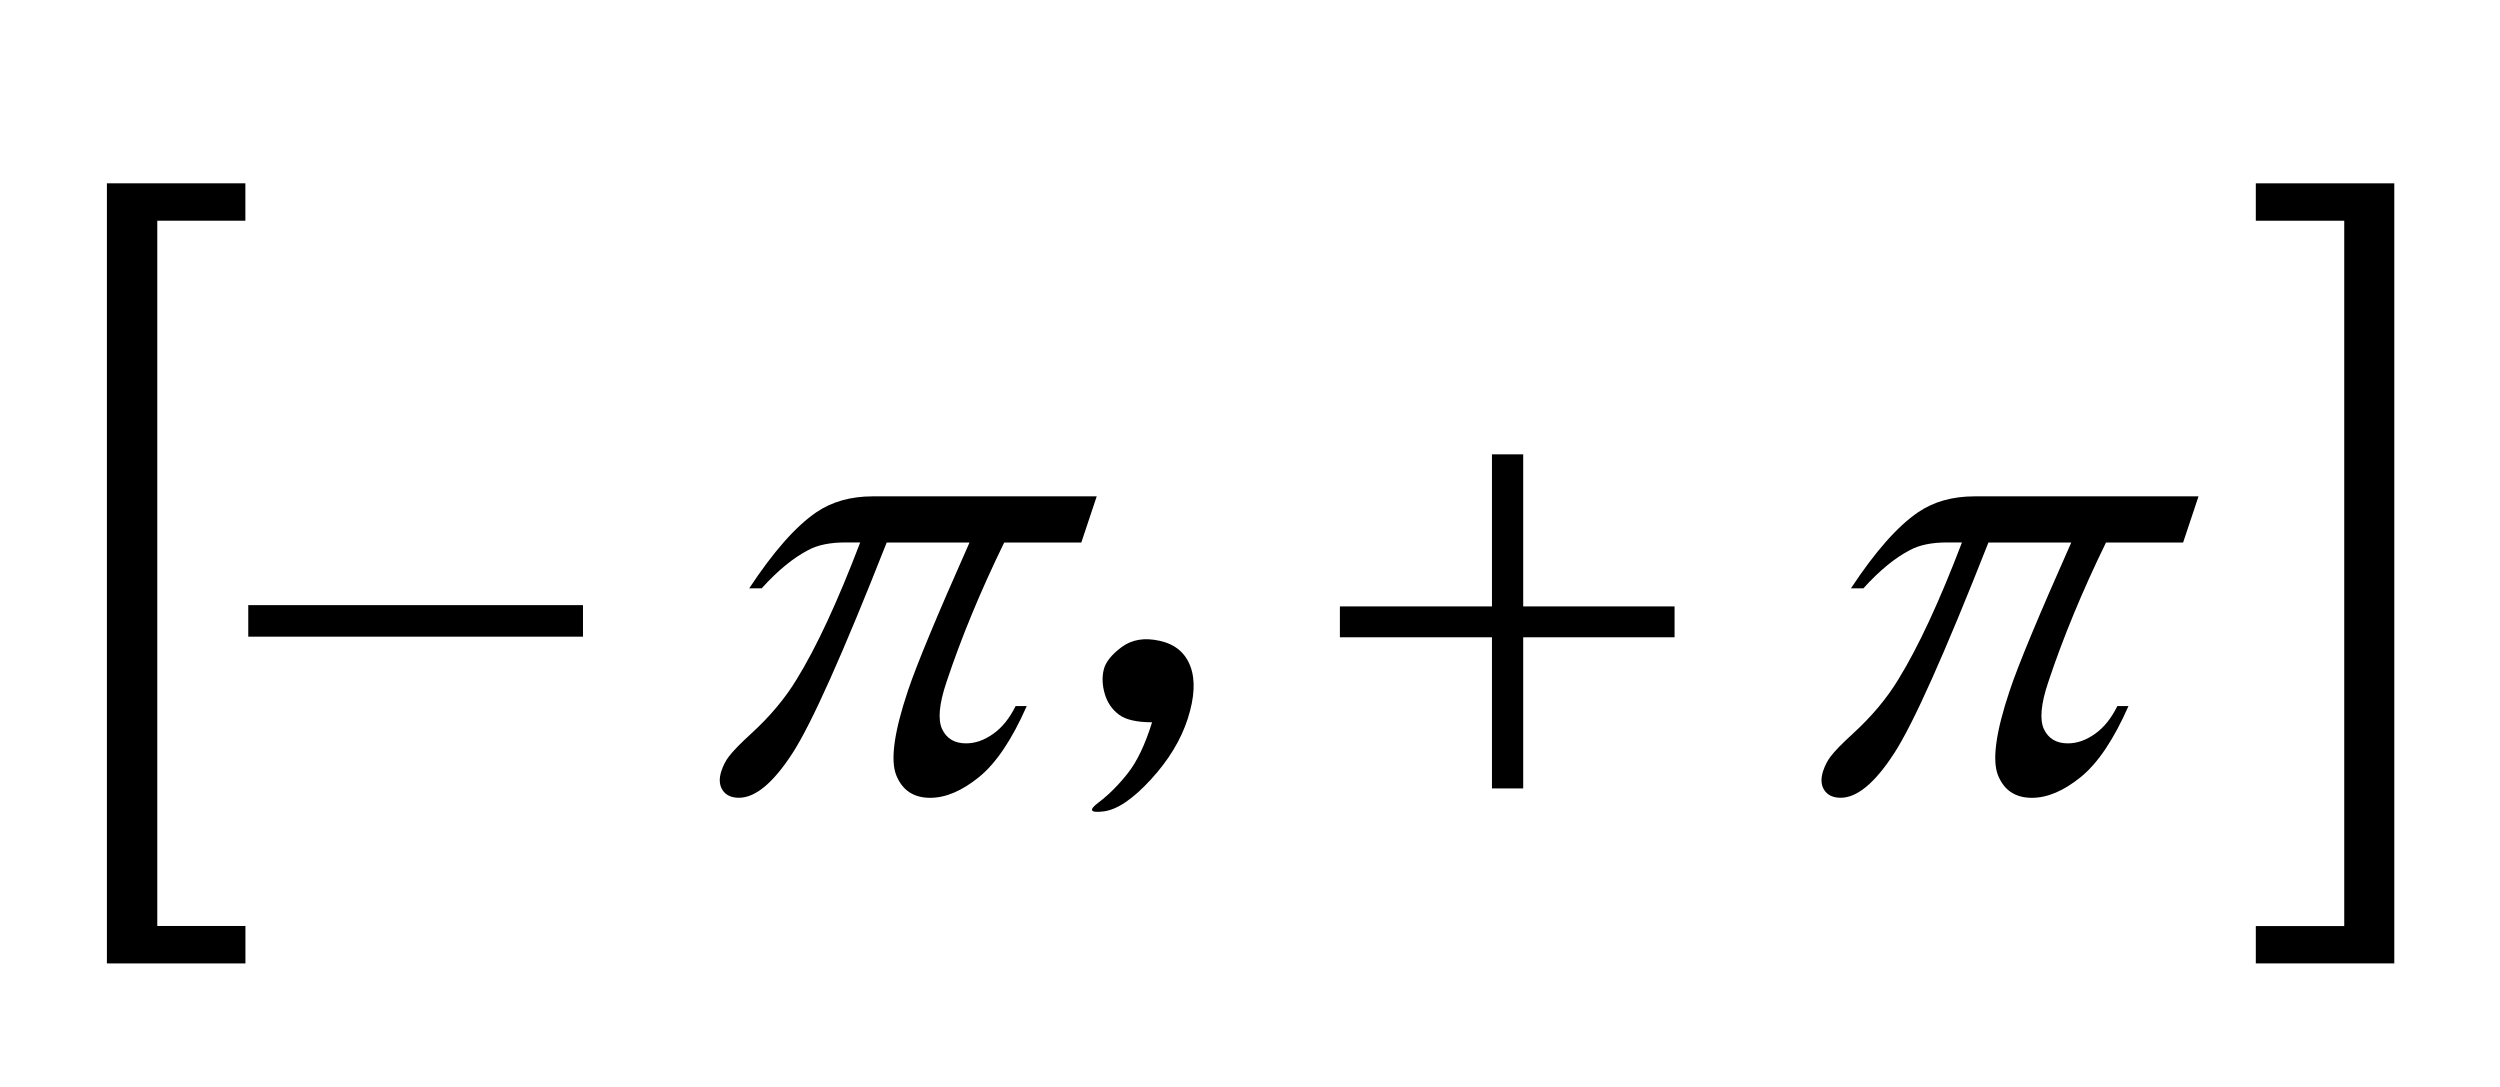
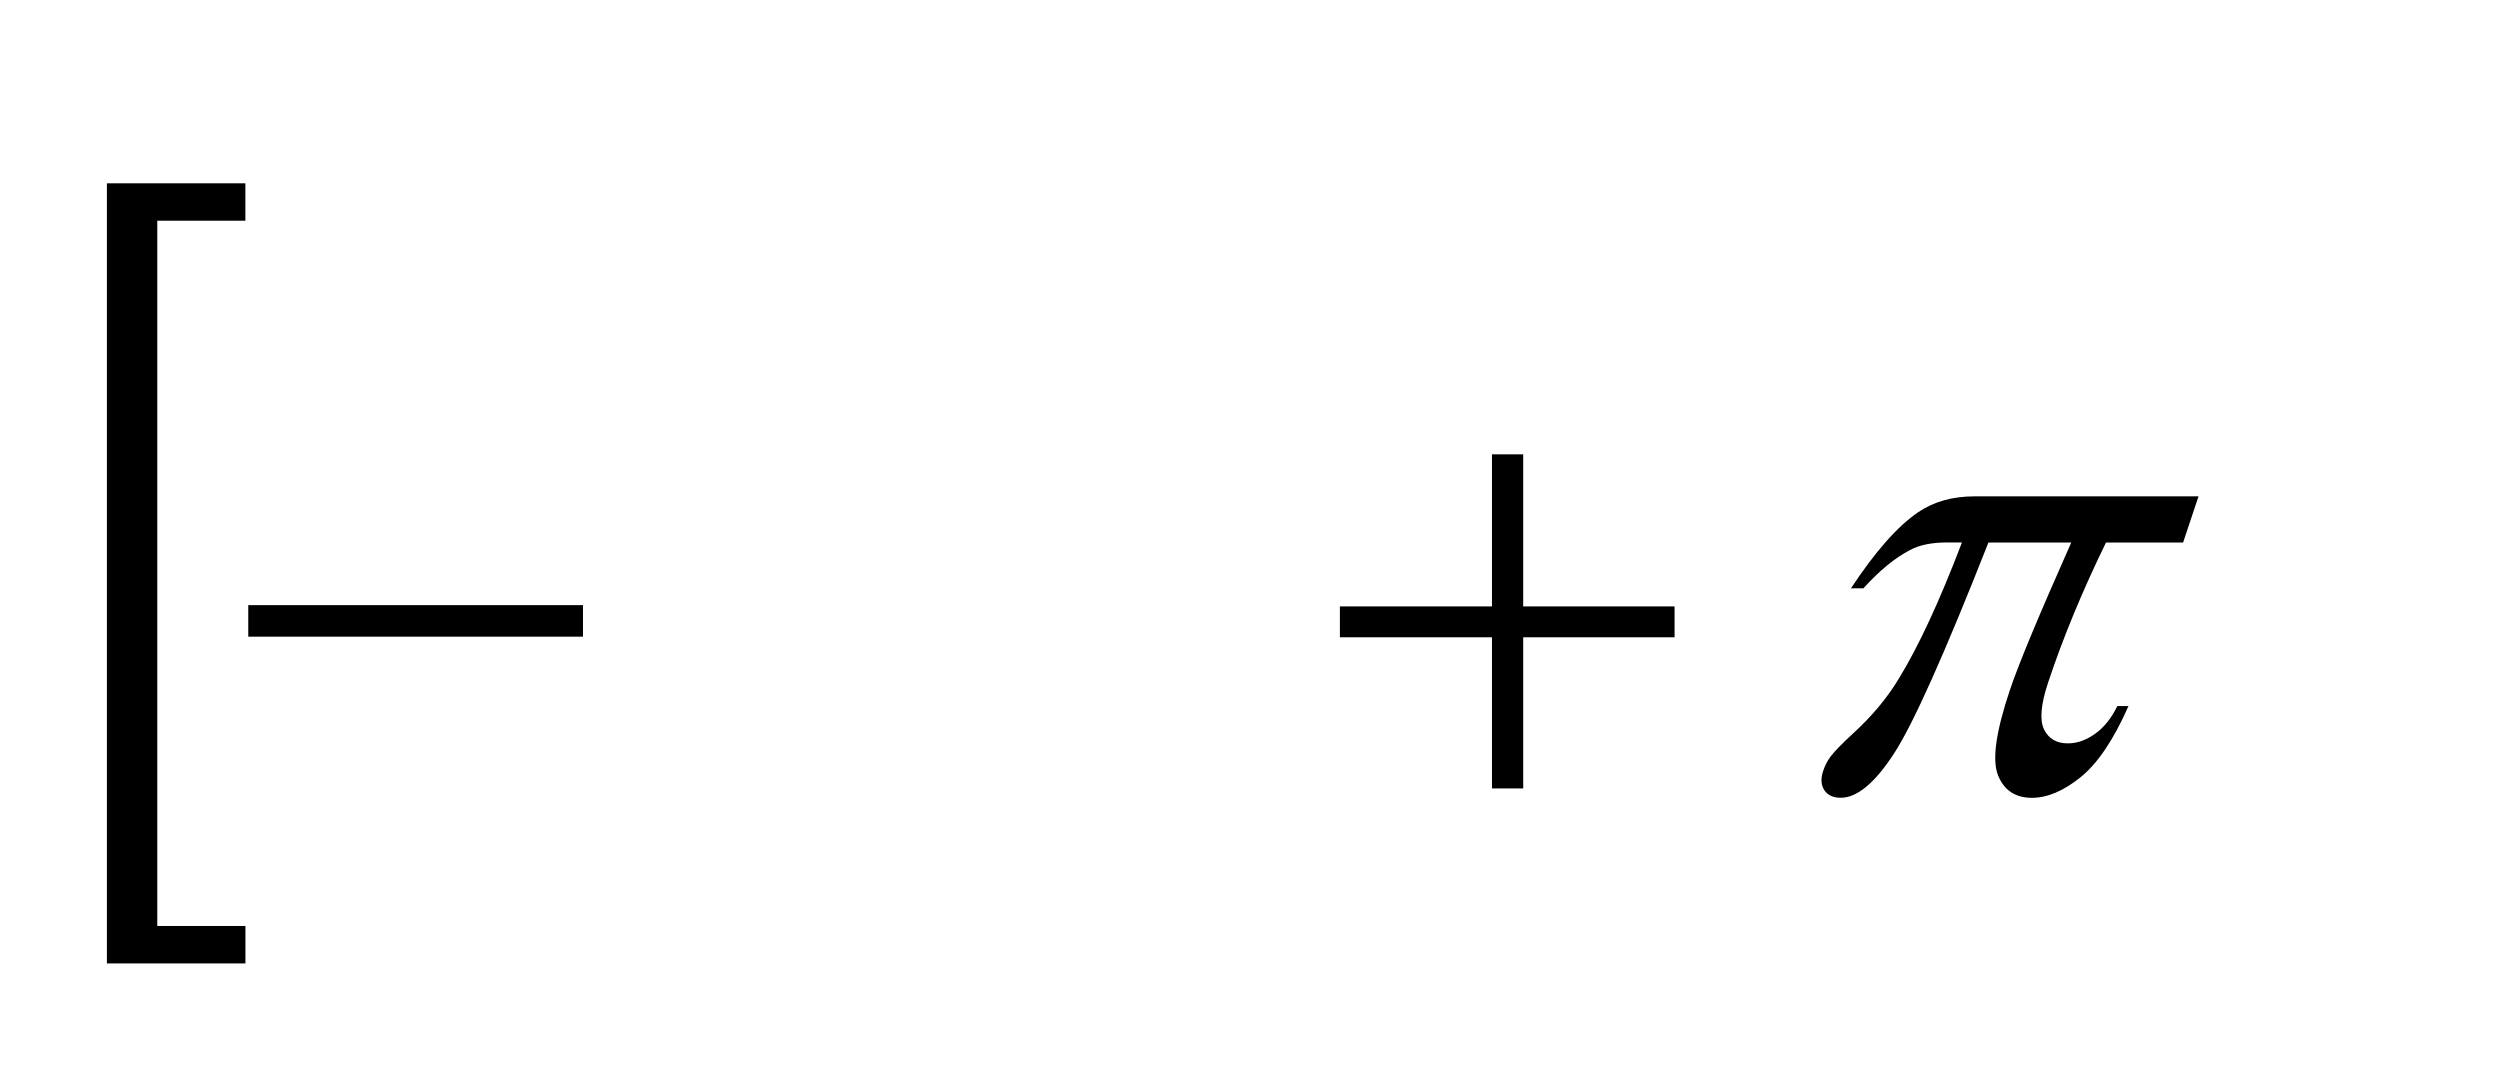
<svg xmlns="http://www.w3.org/2000/svg" version="1.1" id="图层_1" x="0px" y="0px" width="46px" height="20px" viewBox="0 0 46 20" enable-background="new 0 0 46 20" xml:space="preserve">
  <g>
    <g>
      <path d="M4.515,17.727H1.967V3.373h2.548v0.688H2.894v12.977h1.622V17.727z" />
    </g>
    <g>
-       <path d="M41.507,3.373h2.548v14.354h-2.548v-0.688h1.627V4.062h-1.627V3.373z" />
-     </g>
+       </g>
    <g>
      <path d="M40.452,9.135l-0.283,0.848H38.75c-0.436,0.894-0.79,1.75-1.063,2.571c-0.135,0.402-0.16,0.69-0.078,0.864    c0.083,0.173,0.229,0.26,0.44,0.26c0.168,0,0.335-0.058,0.5-0.176c0.164-0.116,0.3-0.286,0.41-0.51h0.205    c-0.272,0.617-0.565,1.053-0.879,1.307s-0.613,0.381-0.898,0.381c-0.305,0-0.514-0.14-0.624-0.416    c-0.11-0.277-0.04-0.794,0.214-1.552c0.158-0.476,0.537-1.386,1.134-2.729h-1.524c-0.806,2.046-1.384,3.34-1.737,3.882    c-0.353,0.543-0.68,0.814-0.981,0.814c-0.141,0-0.241-0.048-0.302-0.141c-0.061-0.094-0.067-0.211-0.021-0.352    c0.034-0.102,0.079-0.188,0.135-0.263c0.077-0.103,0.217-0.245,0.418-0.429c0.344-0.315,0.622-0.647,0.832-0.995    c0.365-0.593,0.756-1.433,1.169-2.518h-0.27c-0.285,0-0.515,0.047-0.687,0.141c-0.273,0.141-0.56,0.375-0.856,0.703h-0.229    c0.445-0.675,0.857-1.142,1.236-1.4c0.287-0.195,0.634-0.292,1.036-0.292H40.452z" />
    </g>
    <g>
-       <path d="M20.179,9.135l-0.283,0.848h-1.419c-0.436,0.894-0.79,1.75-1.063,2.571c-0.135,0.402-0.16,0.69-0.078,0.864    c0.083,0.173,0.229,0.26,0.44,0.26c0.168,0,0.335-0.058,0.5-0.176c0.164-0.116,0.3-0.286,0.411-0.51h0.205    c-0.272,0.617-0.565,1.053-0.879,1.307s-0.613,0.381-0.898,0.381c-0.305,0-0.513-0.14-0.624-0.416    c-0.11-0.277-0.04-0.794,0.214-1.552c0.159-0.476,0.537-1.386,1.134-2.729h-1.524c-0.806,2.046-1.384,3.34-1.737,3.882    c-0.353,0.543-0.68,0.814-0.981,0.814c-0.141,0-0.241-0.048-0.302-0.141c-0.061-0.094-0.067-0.211-0.021-0.352    c0.034-0.102,0.079-0.188,0.135-0.263c0.077-0.103,0.217-0.245,0.418-0.429c0.344-0.315,0.622-0.647,0.832-0.995    c0.366-0.593,0.755-1.433,1.169-2.518h-0.27c-0.285,0-0.515,0.047-0.687,0.141c-0.273,0.141-0.559,0.375-0.856,0.703h-0.229    c0.445-0.675,0.857-1.142,1.236-1.4c0.288-0.195,0.634-0.292,1.036-0.292H20.179z" />
-     </g>
+       </g>
    <g>
      <path d="M27.452,8.36h0.575v2.798h2.785v0.568h-2.785v2.781h-0.575v-2.781h-2.798v-0.568h2.798V8.36z" />
    </g>
    <g>
      <path d="M4.568,11.135h6.159v0.58H4.568V11.135z" />
    </g>
    <g>
-       <path d="M20.752,14.227c0.172-0.218,0.32-0.53,0.446-0.937c-0.281,0-0.485-0.047-0.61-0.141c-0.125-0.094-0.211-0.218-0.258-0.375    c-0.047-0.155-0.055-0.305-0.023-0.444c0.031-0.141,0.141-0.281,0.329-0.422s0.422-0.18,0.704-0.117    c0.282,0.063,0.469,0.219,0.563,0.469c0.094,0.25,0.078,0.569-0.047,0.96c-0.125,0.391-0.352,0.766-0.681,1.124    s-0.618,0.554-0.868,0.586c-0.25,0.03-0.281-0.023-0.094-0.164C20.4,14.625,20.58,14.445,20.752,14.227z" />
-     </g>
+       </g>
  </g>
  <g>
</g>
  <g>
</g>
  <g>
</g>
  <g>
</g>
  <g>
</g>
  <g>
</g>
  <g>
</g>
  <g>
</g>
  <g>
</g>
  <g>
</g>
  <g>
</g>
  <g>
</g>
  <g>
</g>
  <g>
</g>
  <g>
</g>
</svg>